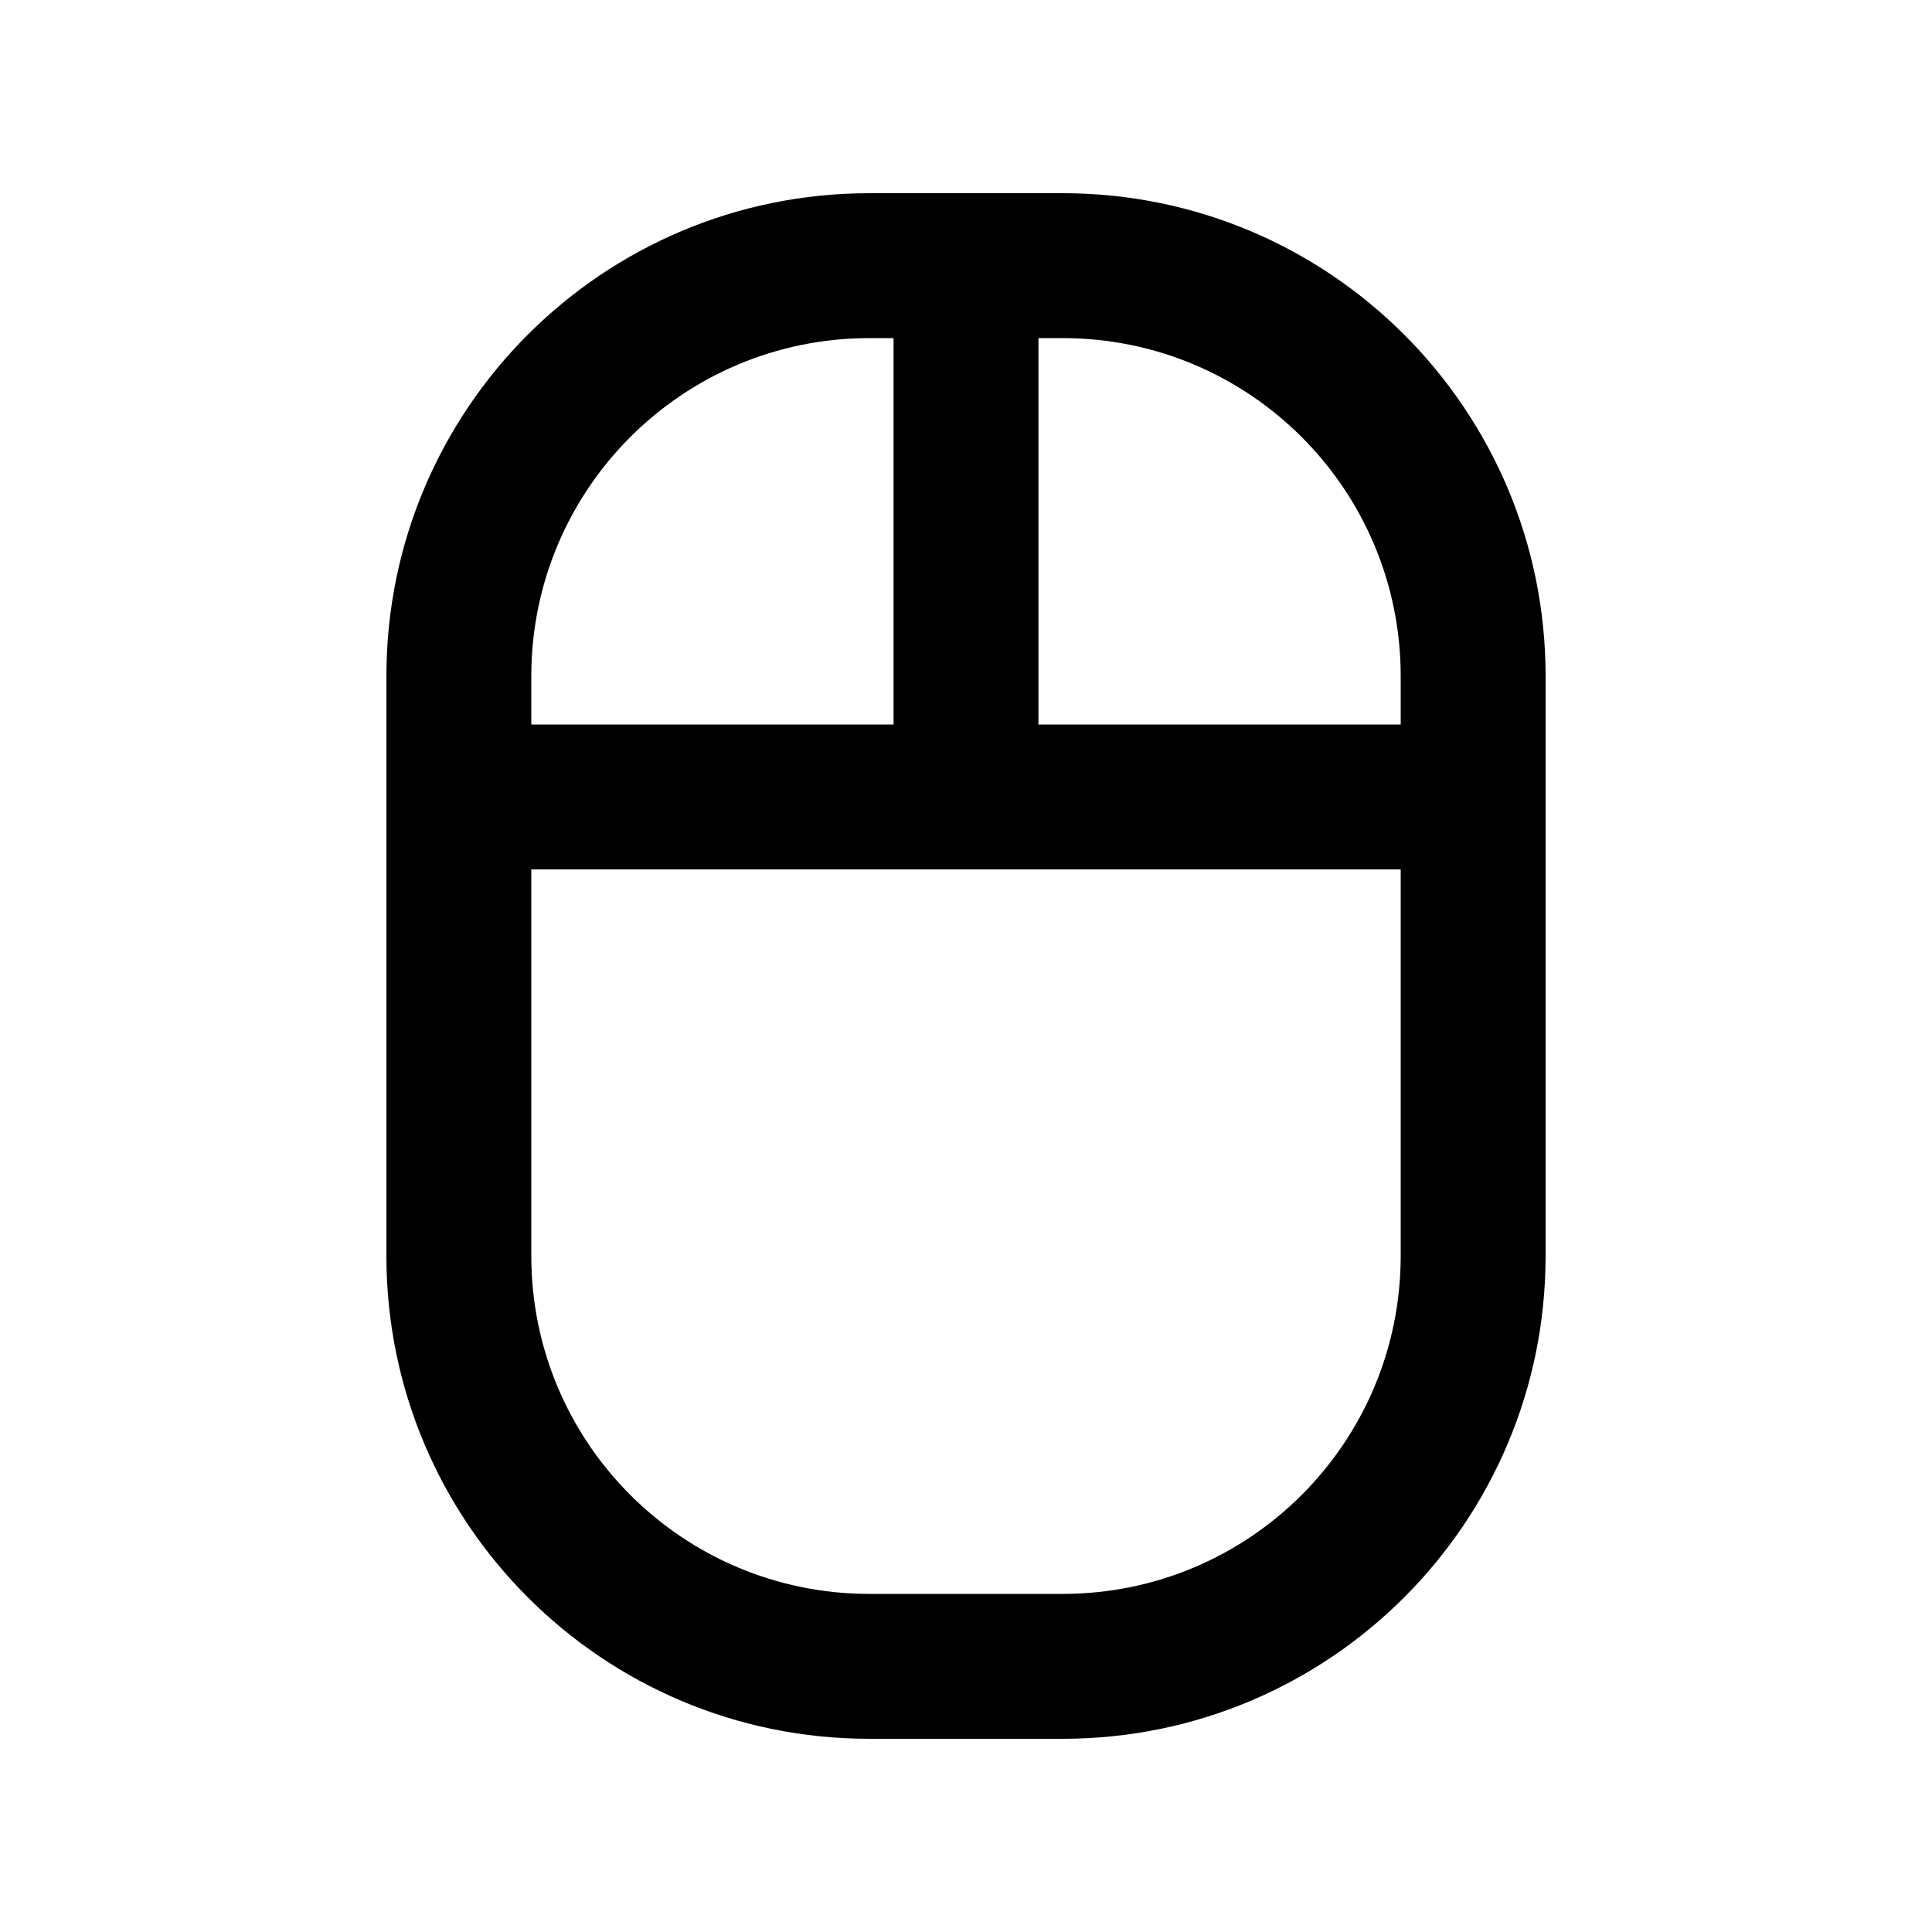
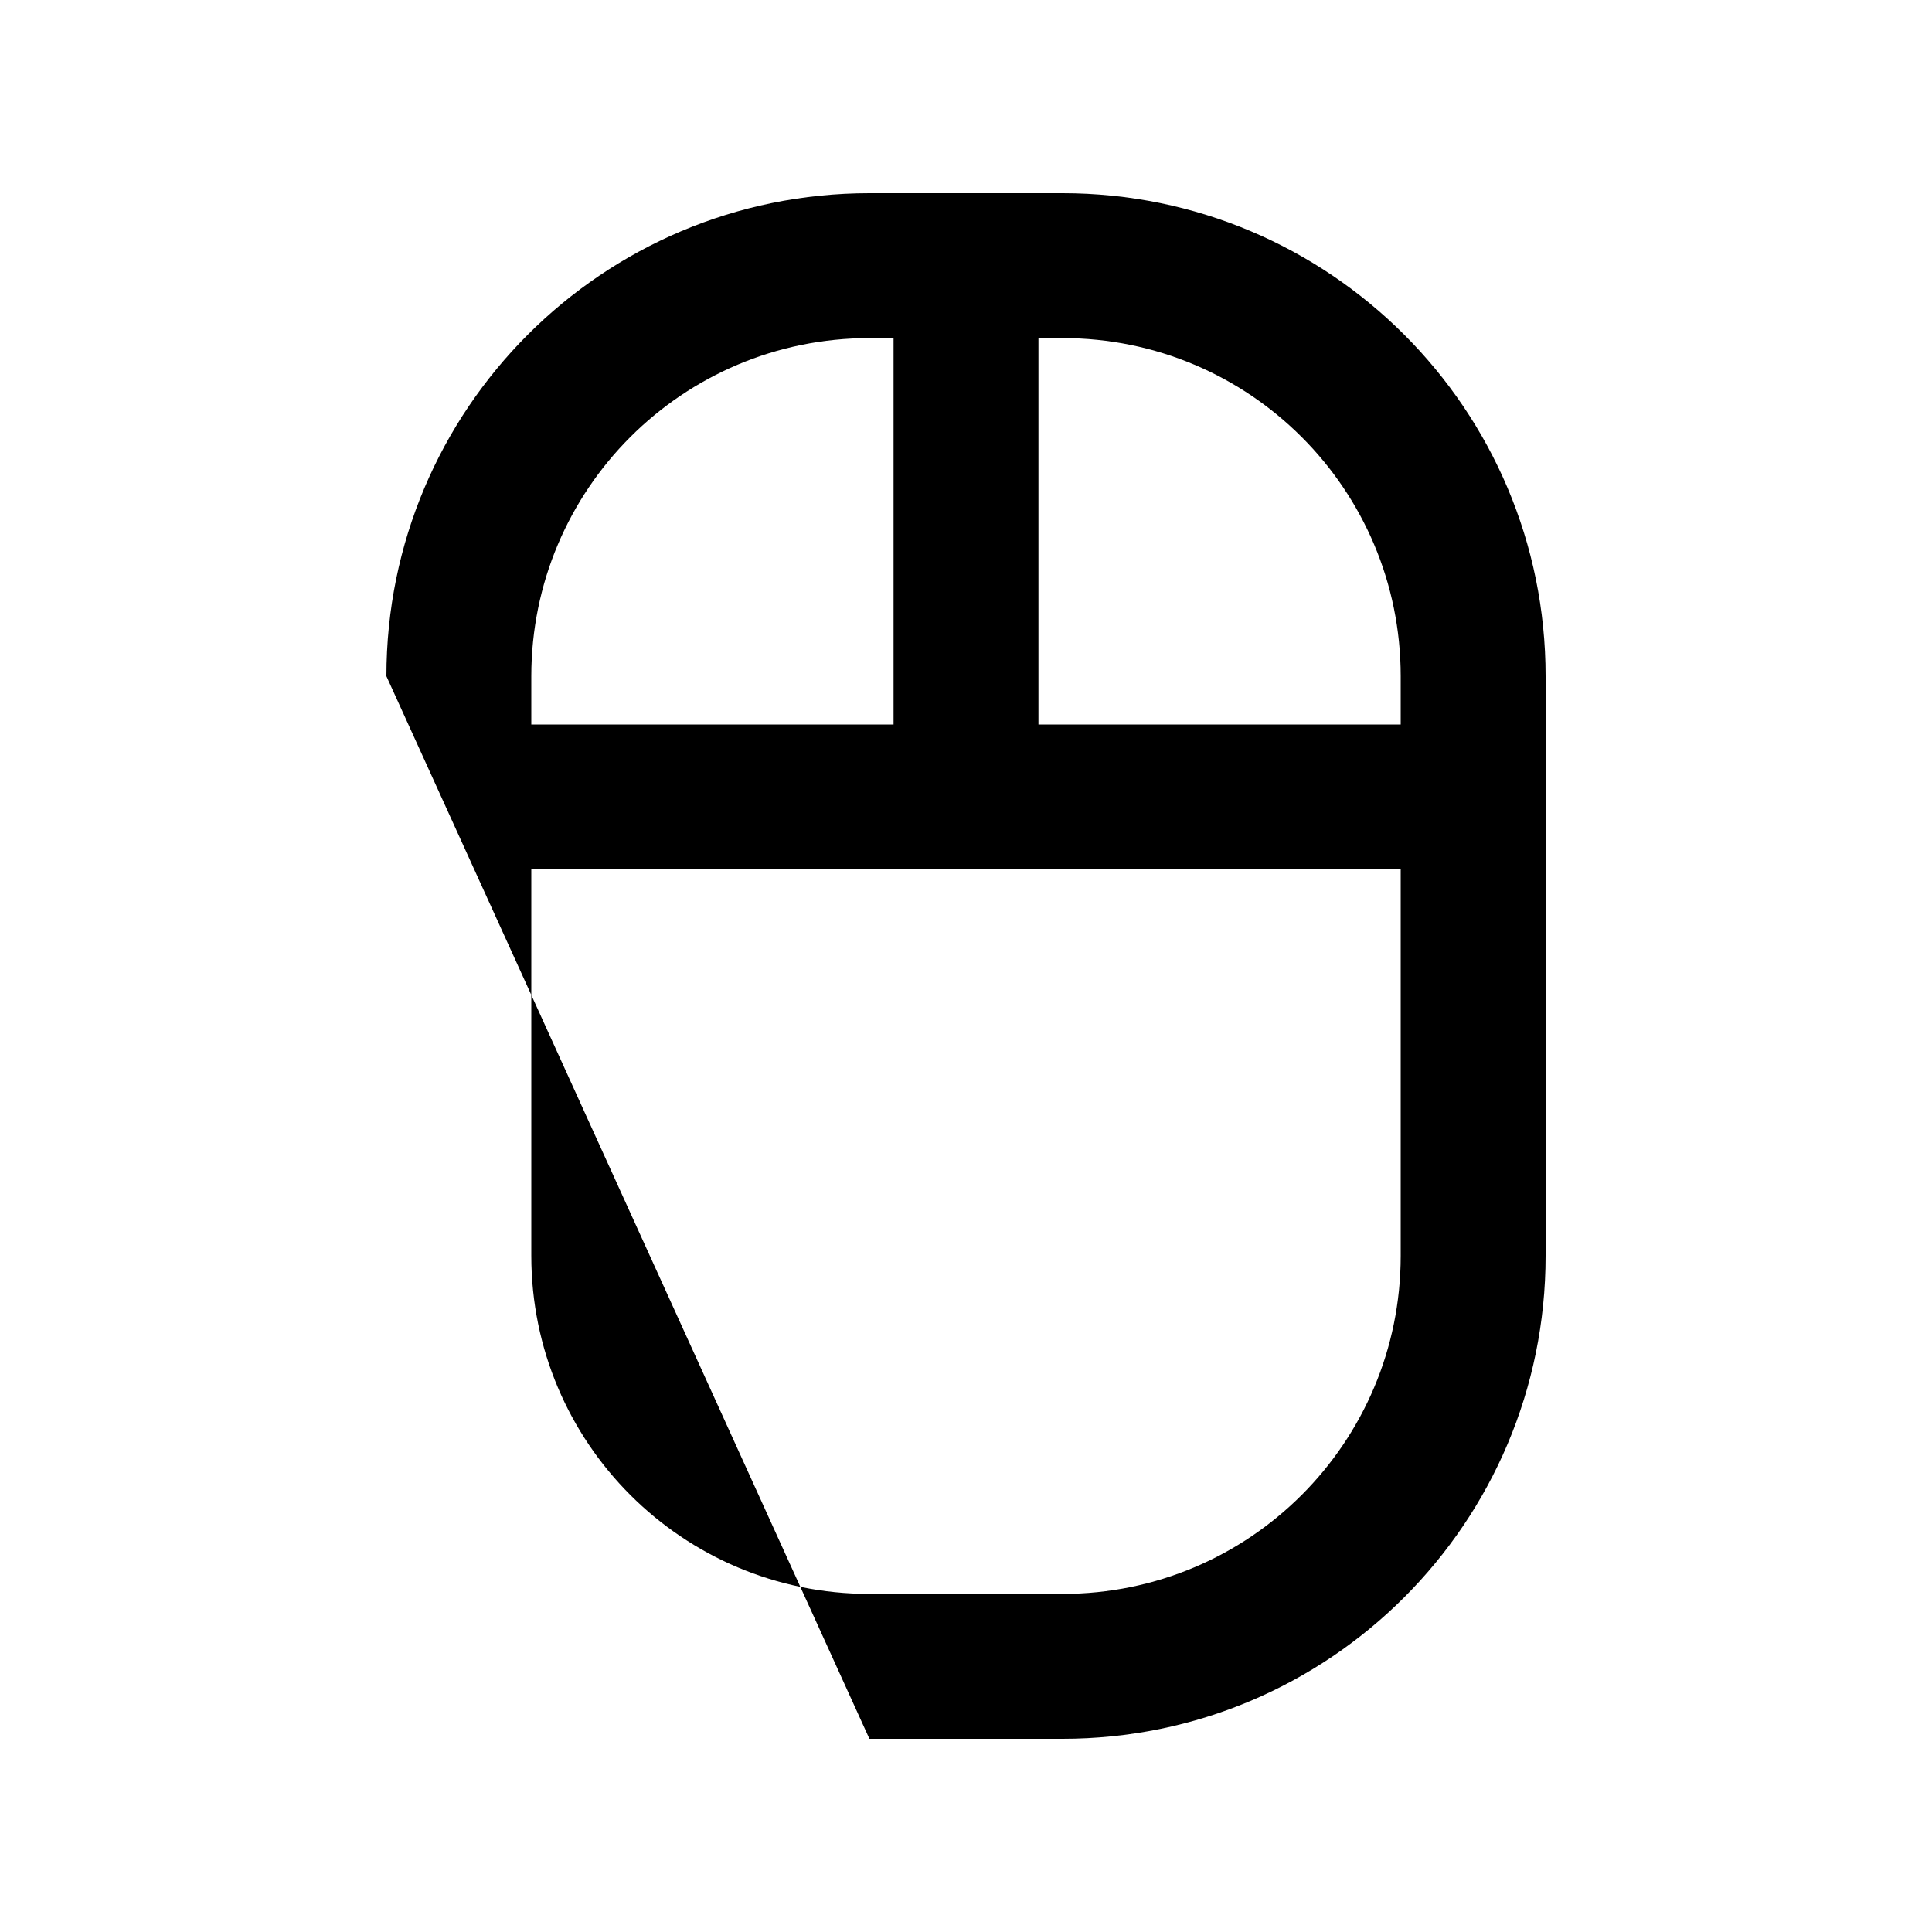
<svg xmlns="http://www.w3.org/2000/svg" viewBox="0 0 640 640">
-   <path fill="currentColor" d="M320 288L176 288L176 416C176 477.9 226.1 528 288 528L352 528C413.9 528 464 477.9 464 416L464 288L320 288zM512 240L512 416C512 504.4 440.4 576 352 576L288 576C199.6 576 128 504.4 128 416L128 224C128 135.6 199.6 64 288 64L352 64C440.4 64 512 135.6 512 224L512 240zM344 112L344 240L464 240L464 224C464 162.1 413.9 112 352 112L344 112zM296 112L288 112C226.1 112 176 162.1 176 224L176 240L296 240L296 112z" />
+   <path fill="currentColor" d="M320 288L176 288L176 416C176 477.9 226.1 528 288 528L352 528C413.9 528 464 477.9 464 416L464 288L320 288zM512 240L512 416C512 504.4 440.4 576 352 576L288 576L128 224C128 135.6 199.6 64 288 64L352 64C440.4 64 512 135.6 512 224L512 240zM344 112L344 240L464 240L464 224C464 162.1 413.9 112 352 112L344 112zM296 112L288 112C226.1 112 176 162.1 176 224L176 240L296 240L296 112z" />
</svg>